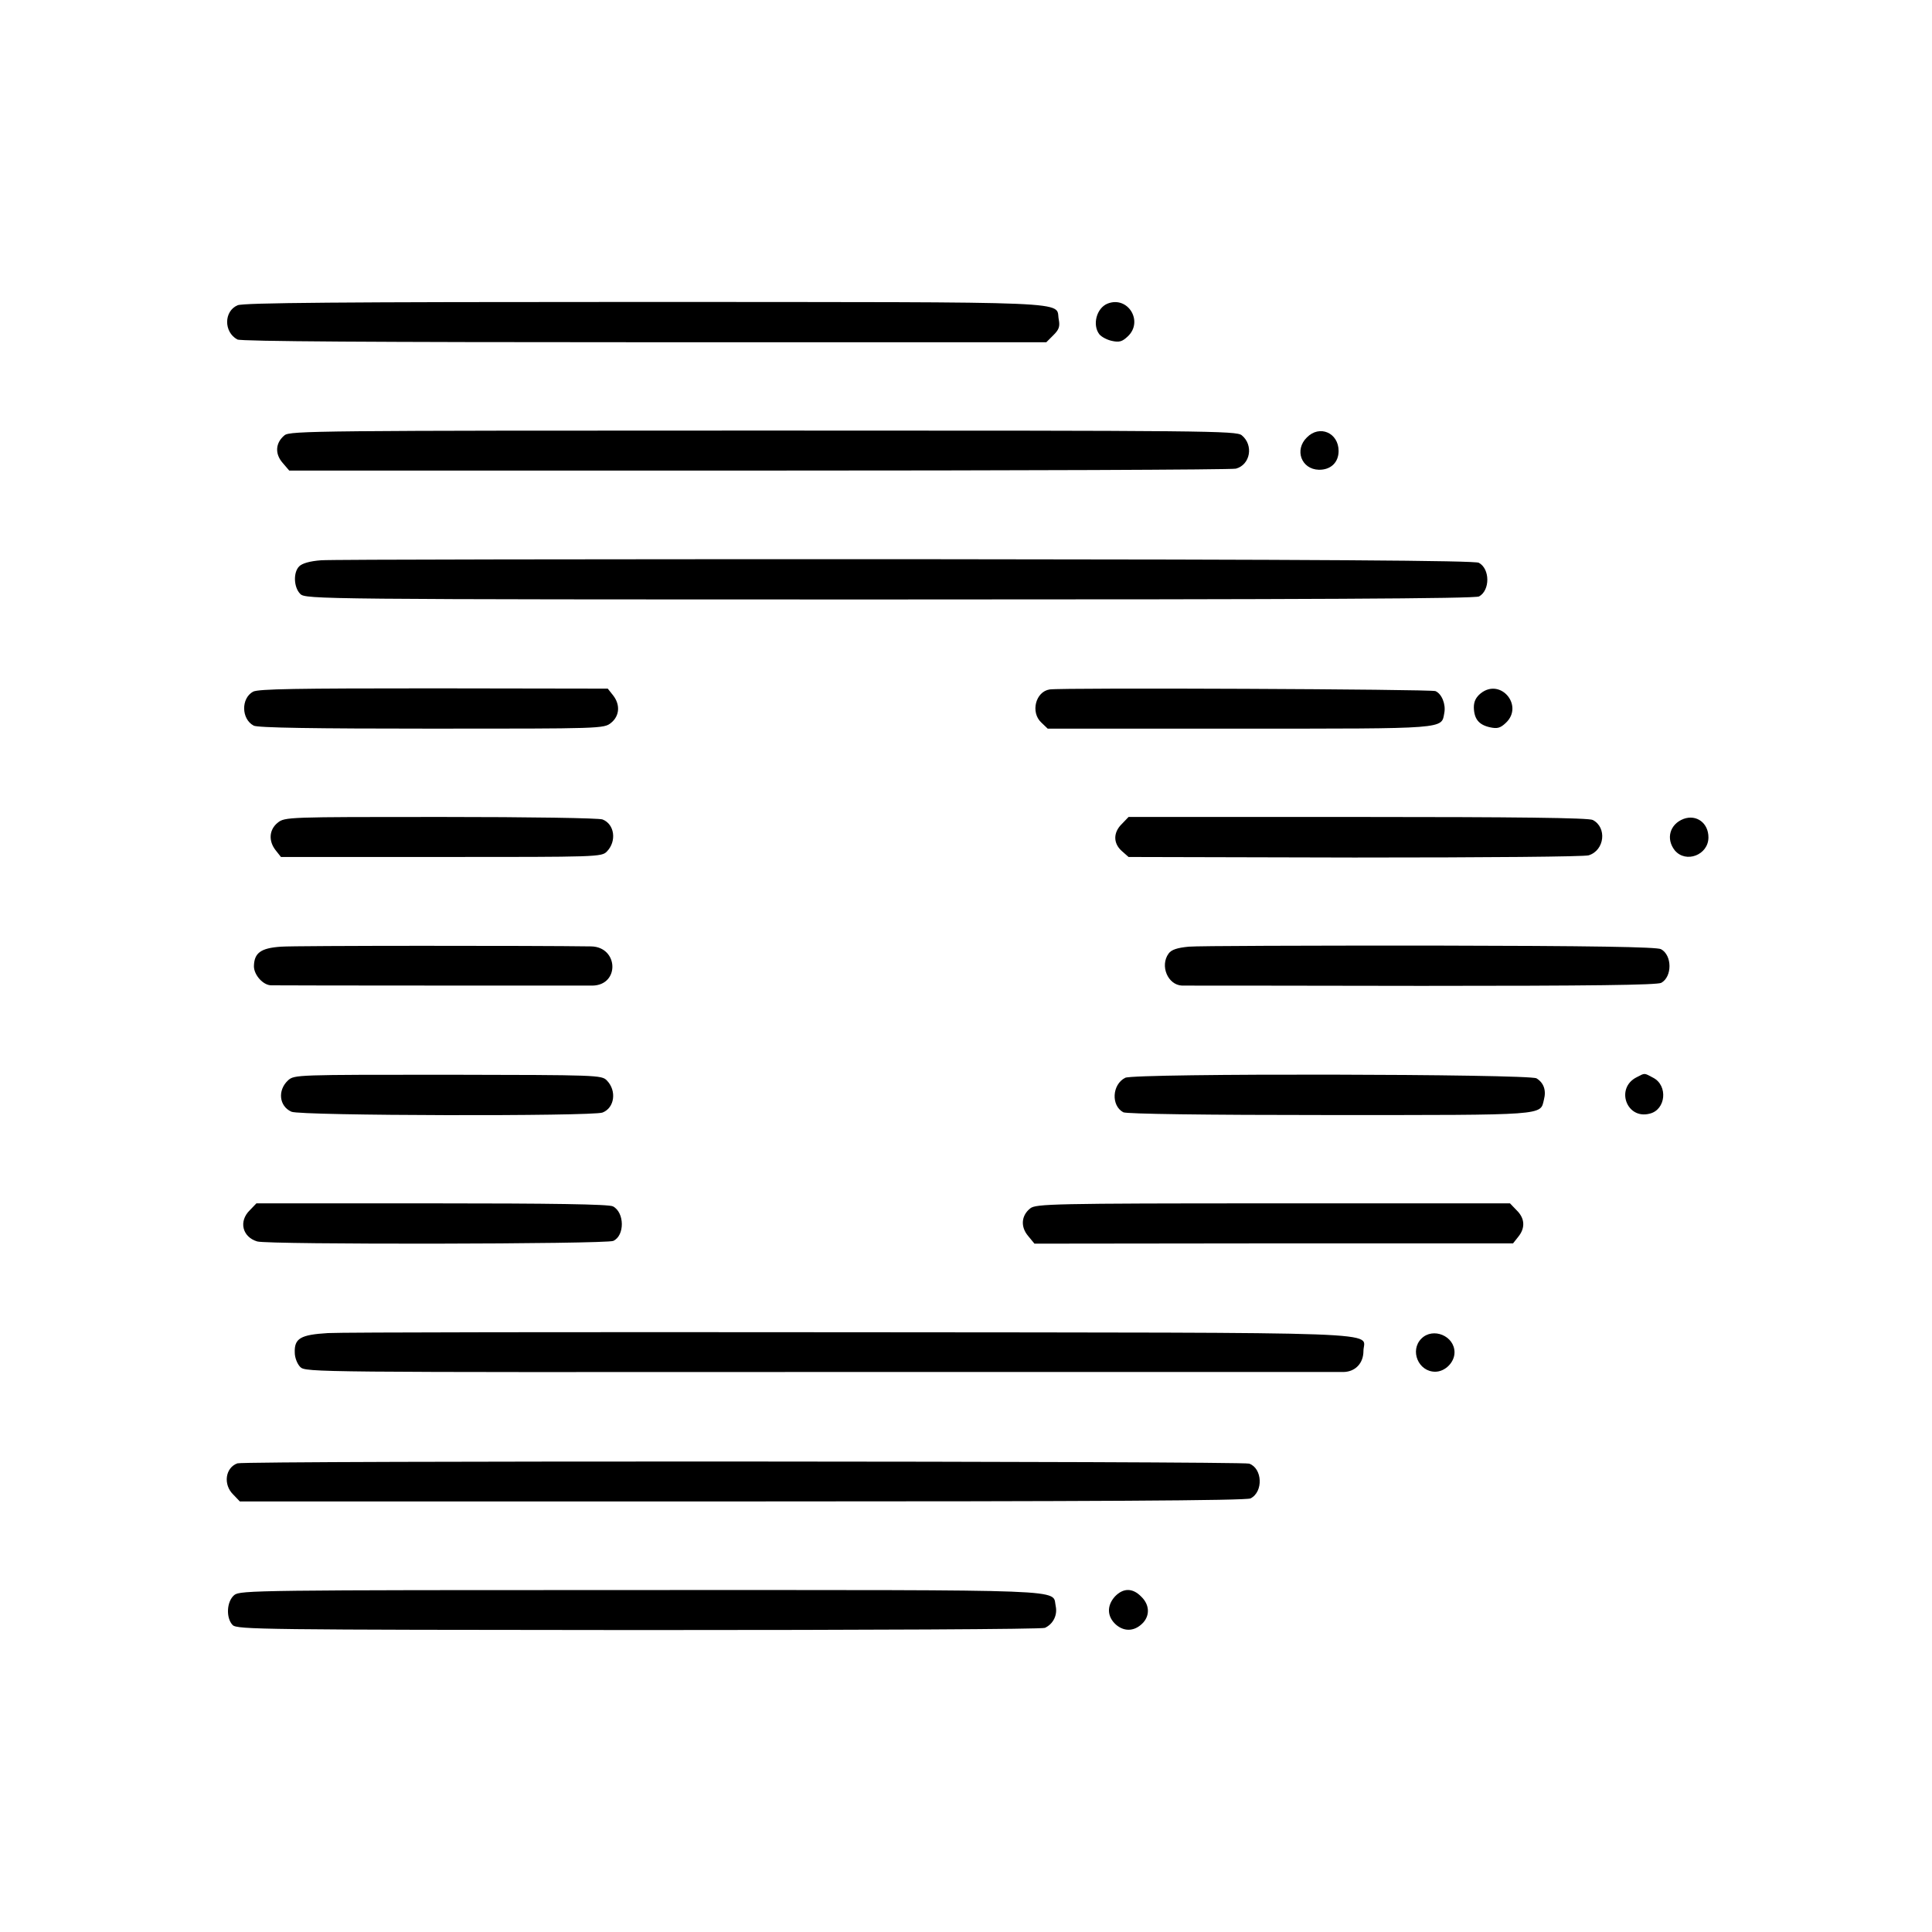
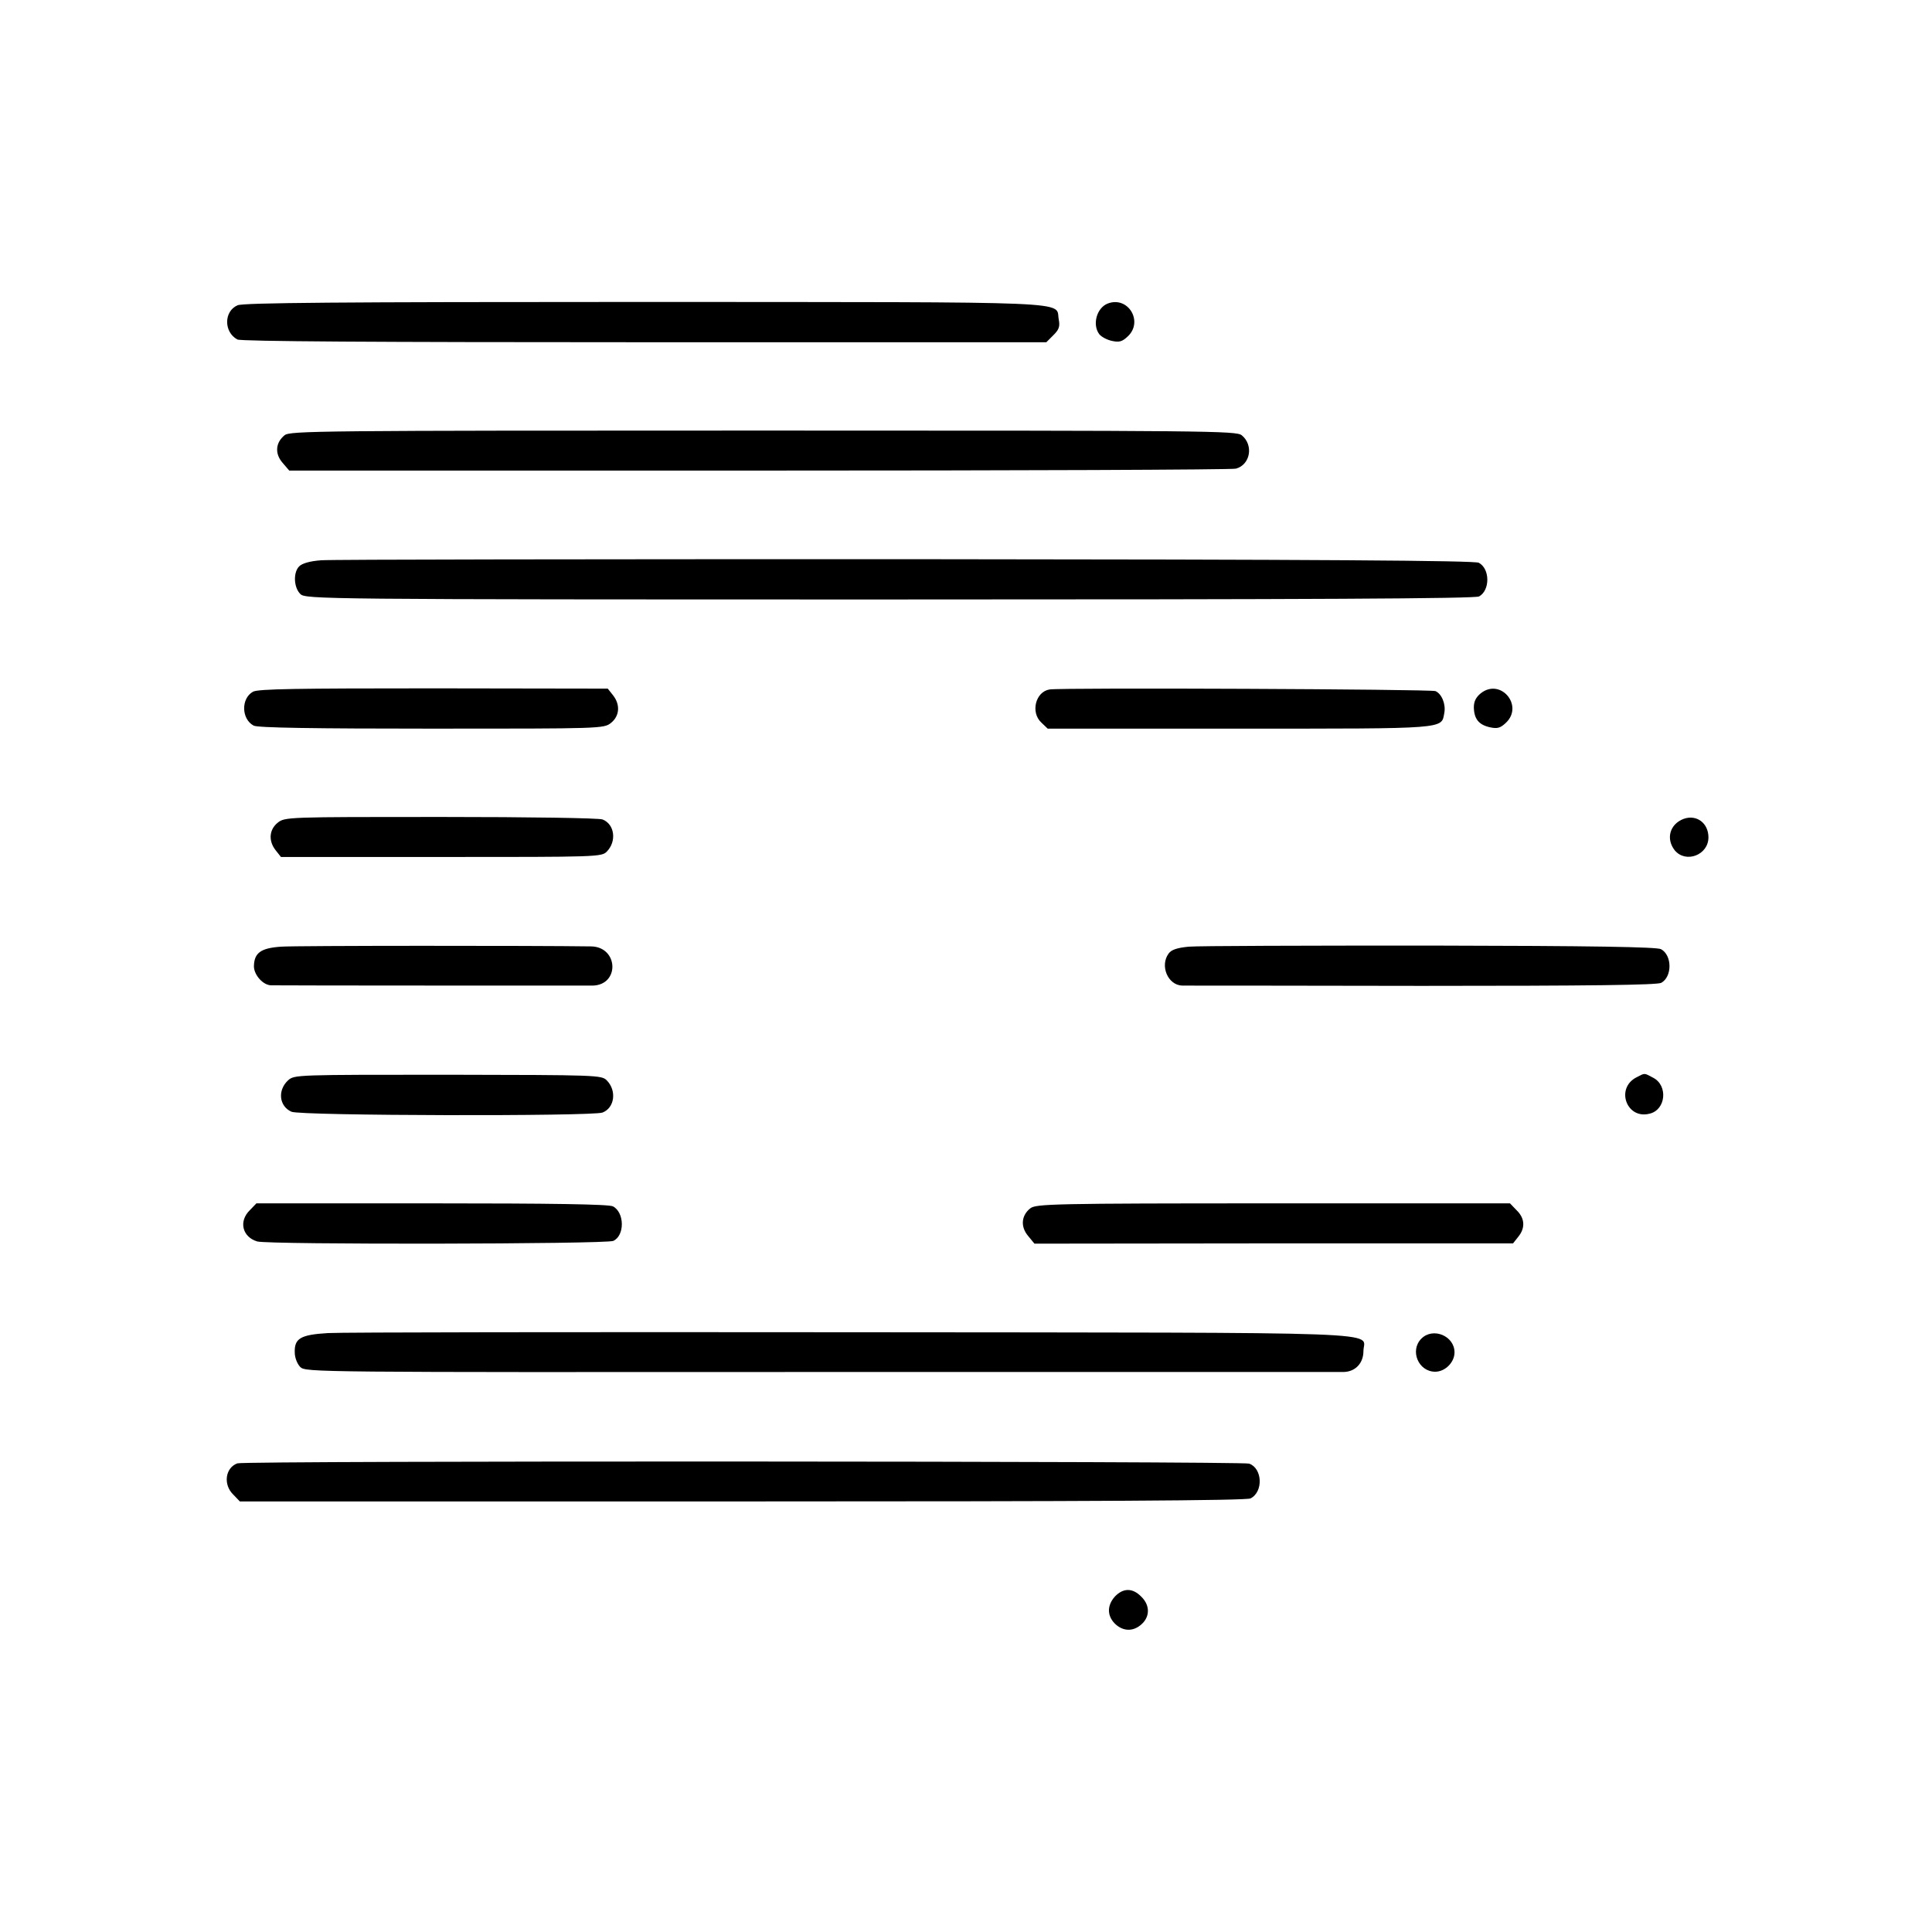
<svg xmlns="http://www.w3.org/2000/svg" version="1.0" width="700pt" height="700pt" viewBox="0 0 700 700" preserveAspectRatio="xMidYMid meet">
  <g transform="translate(0,700) scale(0.1,-0.1)" fill="#000000" stroke="none">
    <path d="M861 5894 c-50 -21 -51 -97 -1 -124 12 -7 501 -10 1475 -10 l1456 0 26 26 c20 20 24 31 19 57 -13 67 98 62 -1498 63 -1116 0 -1455 -3 -1477 -12z" />
    <path d="M4013 5900 c-40 -16 -56 -77 -30 -111 7 -9 27 -20 45 -24 27 -6 38 -3 58 16 58 54 1 148 -73 119z" />
    <path d="M1031 5423 c-33 -27 -36 -67 -7 -100 l24 -28 1701 0 c935 0 1713 3 1729 7 52 14 65 85 21 121 -20 16 -118 17 -1734 17 -1616 0 -1714 -1 -1734 -17z" />
-     <path d="M4735 5415 c-46 -45 -20 -115 43 -117 43 -1 72 26 72 68 0 66 -69 96 -115 49z" />
    <path d="M1163 4970 c-40 -3 -68 -11 -79 -22 -22 -22 -20 -76 4 -100 19 -19 63 -20 2135 -20 1531 0 2121 3 2136 11 40 22 40 100 -1 122 -15 8 -558 12 -2077 13 -1131 0 -2084 -1 -2118 -4z" />
    <path d="M917 4494 c-44 -24 -43 -99 2 -123 13 -8 223 -11 644 -11 616 0 625 0 651 21 31 25 34 66 7 100 l-19 24 -630 1 c-498 0 -635 -2 -655 -12z" />
    <path d="M3803 4502 c-51 -8 -70 -83 -30 -120 l23 -22 695 0 c758 0 731 -2 742 57 6 31 -9 69 -32 79 -15 7 -1352 13 -1398 6z" />
    <path d="M5365 4488 c-17 -14 -25 -29 -25 -51 1 -42 18 -63 58 -72 27 -6 38 -3 58 16 66 62 -19 164 -91 107z" />
    <path d="M1006 4019 c-31 -25 -34 -66 -7 -100 l19 -24 581 0 c567 0 581 0 600 20 36 37 28 99 -16 116 -14 5 -259 9 -587 9 -555 0 -564 0 -590 -21z" />
-     <path d="M4065 4015 c-32 -31 -32 -70 -1 -98 l25 -22 818 -2 c489 0 831 3 849 8 58 18 67 101 15 128 -13 8 -284 11 -851 11 l-831 0 -24 -25z" />
    <path d="M6100 4033 c-50 -19 -65 -72 -32 -114 40 -48 122 -17 122 47 0 52 -43 84 -90 67z" />
    <path d="M1018 3570 c-74 -5 -97 -23 -98 -71 0 -31 33 -69 63 -69 41 -1 1132 -1 1164 -1 99 2 94 140 -5 142 -197 3 -1072 3 -1124 -1z" />
    <path d="M4307 3570 c-42 -4 -63 -11 -73 -25 -32 -44 -3 -114 49 -116 12 0 403 0 868 -1 613 0 852 3 868 11 40 22 40 100 -1 122 -15 8 -244 12 -837 13 -449 0 -842 -1 -874 -4z" />
    <path d="M1044 3086 c-39 -36 -33 -94 12 -114 31 -15 1090 -17 1127 -3 44 17 52 79 16 116 -19 20 -33 20 -576 21 -549 0 -556 0 -579 -20z" />
-     <path d="M4077 3095 c-48 -24 -52 -101 -7 -125 12 -6 291 -10 747 -10 793 0 763 -2 777 56 9 34 -1 61 -27 77 -29 16 -1456 19 -1490 2z" />
    <path d="M5930 3097 c-78 -39 -37 -154 47 -132 59 14 67 102 13 130 -34 18 -29 18 -60 2z" />
    <path d="M905 2615 c-41 -40 -27 -97 27 -113 39 -12 1263 -10 1290 2 42 19 41 103 -1 125 -13 8 -227 11 -656 11 l-636 0 -24 -25z" />
    <path d="M3733 2622 c-33 -26 -36 -67 -8 -100 l23 -28 867 1 867 0 19 24 c26 32 24 67 -6 96 l-24 25 -858 0 c-798 0 -860 -2 -880 -18z" />
    <path d="M1188 2170 c-99 -6 -122 -19 -120 -71 0 -18 9 -41 20 -52 19 -19 53 -19 1883 -18 1025 0 1879 0 1897 0 43 1 72 32 72 76 0 72 156 66 -1857 68 -994 1 -1847 0 -1895 -3z" />
    <path d="M5150 2150 c-43 -43 -11 -120 50 -120 36 0 70 34 70 70 0 60 -78 92 -120 50z" />
    <path d="M860 1698 c-44 -16 -52 -77 -15 -113 l24 -25 1821 0 c1265 0 1827 3 1841 11 47 24 43 109 -5 126 -27 9 -3640 11 -3666 1z" />
-     <path d="M849 1221 c-28 -23 -31 -83 -6 -109 17 -16 105 -17 1470 -18 847 0 1461 3 1473 8 30 14 46 46 39 79 -14 62 86 58 -1502 58 -1391 0 -1453 -1 -1474 -18z" />
    <path d="M4040 1216 c-31 -34 -29 -74 4 -103 32 -27 70 -23 99 9 24 28 21 65 -8 93 -31 32 -65 32 -95 1z" />
  </g>
</svg>